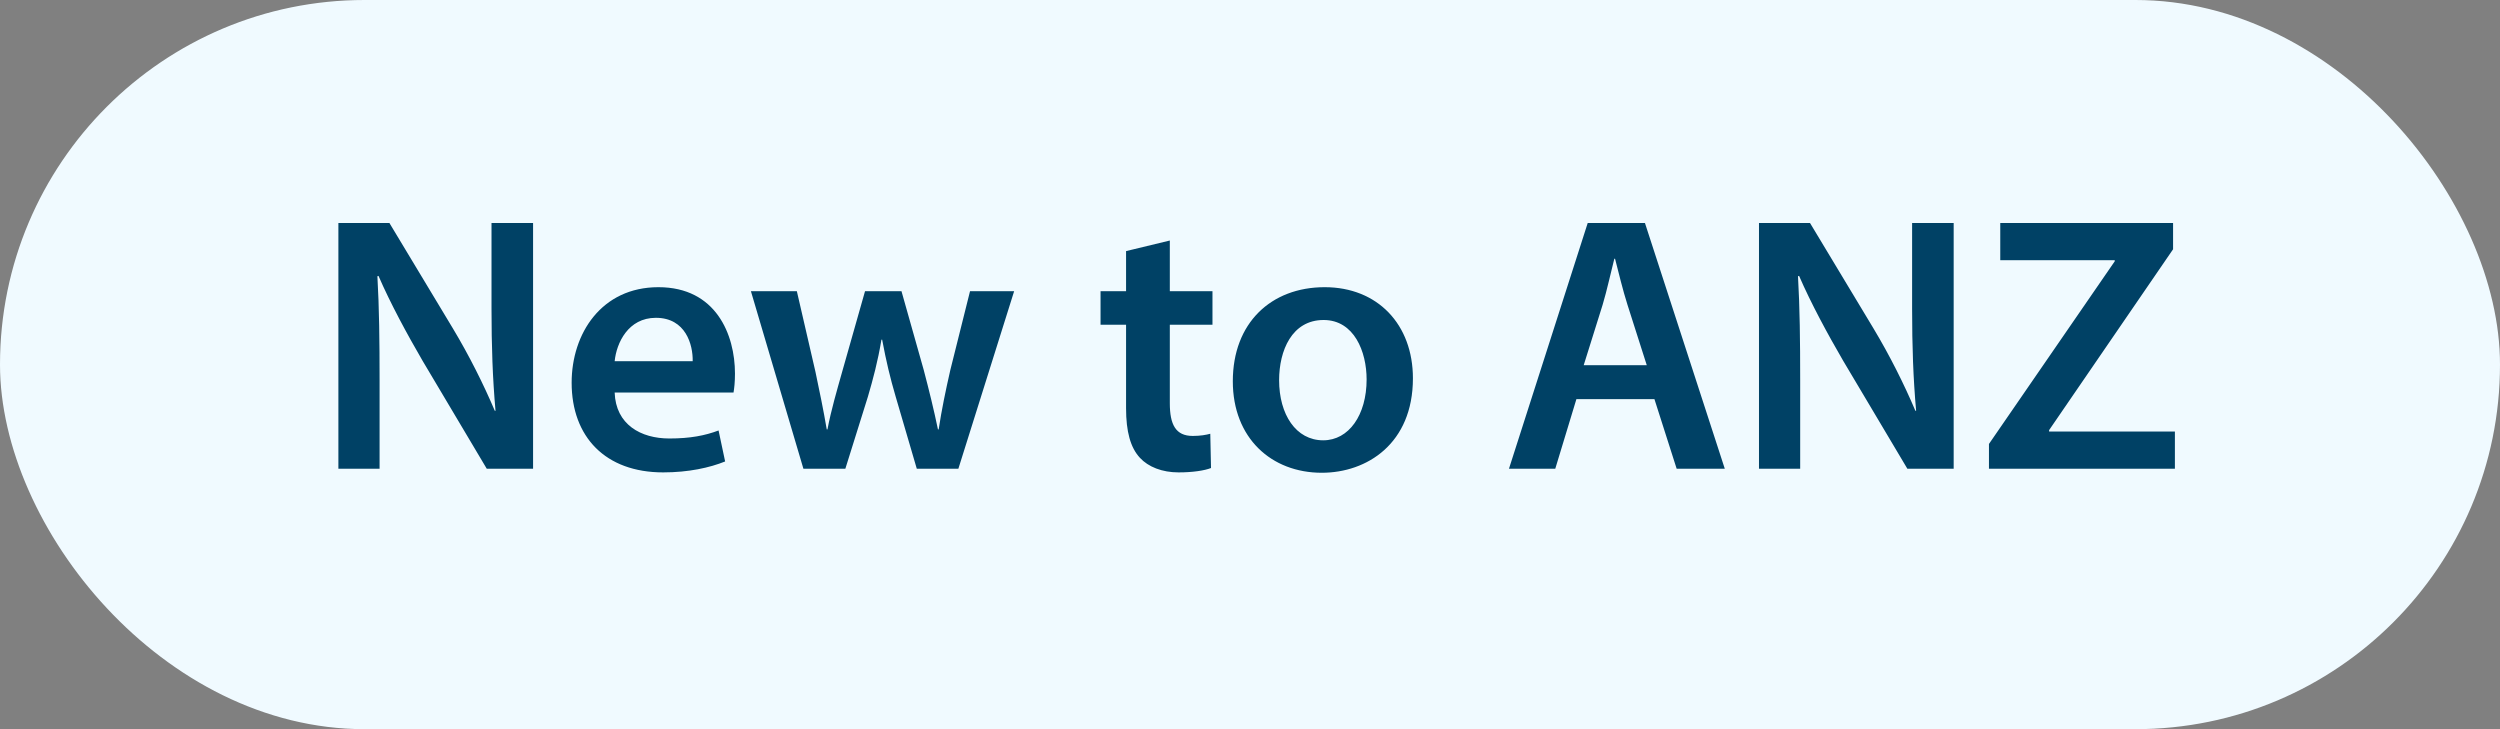
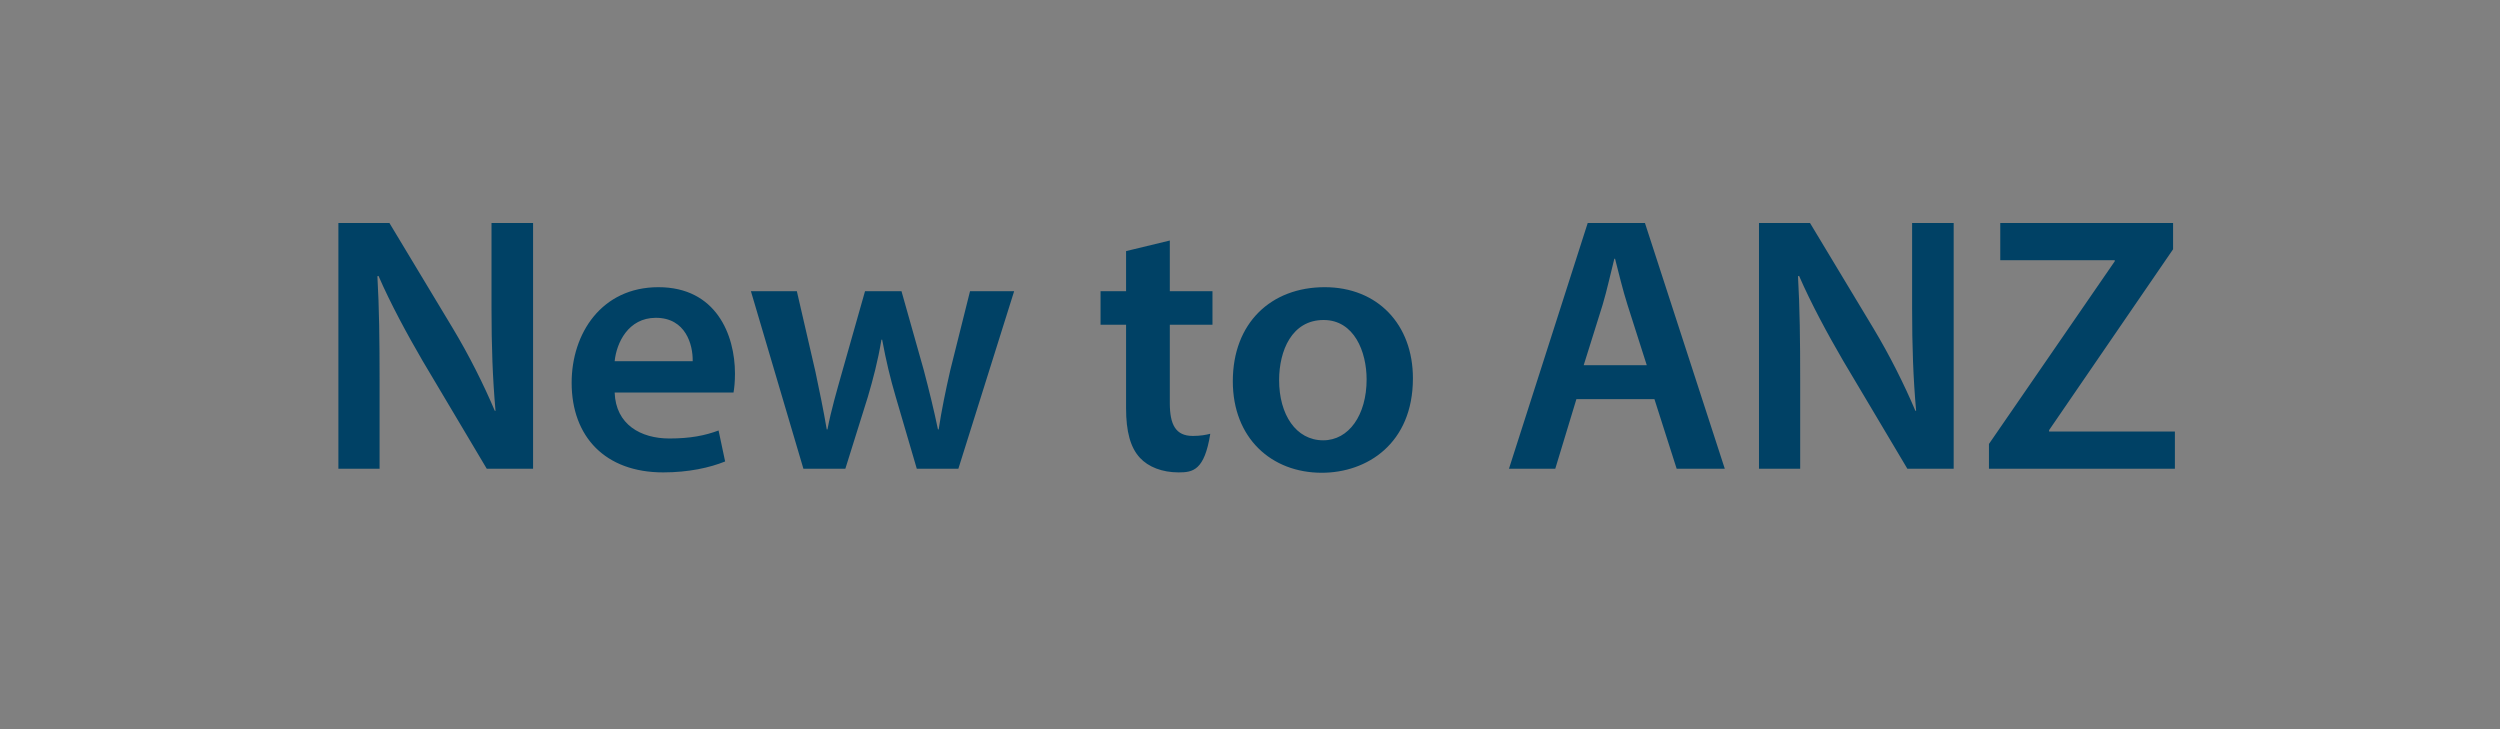
<svg xmlns="http://www.w3.org/2000/svg" width="96" height="28" viewBox="0 0 96 28" fill="none">
  <rect x="0" y="0" width="96" height="28" fill="#808080" stroke="none" />
-   <rect width="96" height="28" rx="14" fill="#F0FAFF" />
-   <path d="M14.576 18H12.994V8.564H14.954L17.39 12.61C18.02 13.66 18.566 14.752 19 15.774H19.028C18.916 14.514 18.874 13.296 18.874 11.854V8.564H20.47V18H18.692L16.228 13.856C15.626 12.82 14.996 11.658 14.534 10.594L14.492 10.608C14.562 11.826 14.576 13.072 14.576 14.626V18ZM28.167 15.074H23.603C23.645 16.306 24.611 16.838 25.703 16.838C26.501 16.838 27.075 16.726 27.593 16.53L27.845 17.72C27.257 17.958 26.445 18.14 25.465 18.14C23.253 18.14 21.951 16.782 21.951 14.696C21.951 12.806 23.099 11.028 25.283 11.028C27.495 11.028 28.223 12.848 28.223 14.346C28.223 14.668 28.195 14.92 28.167 15.074ZM23.603 13.87H26.599C26.613 13.24 26.333 12.204 25.185 12.204C24.121 12.204 23.673 13.17 23.603 13.87ZM28.835 11.182H30.599L31.313 14.276C31.467 15.004 31.621 15.746 31.747 16.488H31.775C31.915 15.746 32.139 14.99 32.335 14.29L33.217 11.182H34.617L35.471 14.206C35.681 15.004 35.863 15.746 36.017 16.488H36.045C36.157 15.746 36.311 15.004 36.493 14.206L37.249 11.182H38.943L36.801 18H35.205L34.393 15.228C34.183 14.514 34.029 13.87 33.875 13.044H33.847C33.707 13.884 33.525 14.556 33.329 15.228L32.461 18H30.851L28.835 11.182ZM43.241 9.642L44.921 9.236V11.182H46.559V12.47H44.921V15.48C44.921 16.306 45.145 16.74 45.803 16.74C46.097 16.74 46.321 16.698 46.475 16.656L46.503 17.972C46.251 18.07 45.803 18.14 45.257 18.14C44.627 18.14 44.095 17.93 43.773 17.58C43.409 17.188 43.241 16.572 43.241 15.676V12.47H42.261V11.182H43.241V9.642ZM50.868 11.028C52.898 11.028 54.256 12.456 54.256 14.528C54.256 17.034 52.492 18.154 50.756 18.154C48.824 18.154 47.34 16.824 47.34 14.64C47.34 12.4 48.81 11.028 50.868 11.028ZM50.826 12.288C49.608 12.288 49.118 13.464 49.118 14.598C49.118 15.914 49.762 16.908 50.812 16.908C51.792 16.908 52.478 15.942 52.478 14.57C52.478 13.506 52.002 12.288 50.826 12.288ZM63.53 15.326H60.534L59.722 18H57.944L60.968 8.564H63.166L66.232 18H64.384L63.53 15.326ZM60.814 14.024H63.236L62.494 11.7C62.312 11.126 62.158 10.482 62.018 9.936H61.99C61.85 10.482 61.71 11.14 61.542 11.7L60.814 14.024ZM69.127 18H67.545V8.564H69.505L71.941 12.61C72.571 13.66 73.117 14.752 73.551 15.774H73.579C73.467 14.514 73.425 13.296 73.425 11.854V8.564H75.021V18H73.243L70.779 13.856C70.177 12.82 69.547 11.658 69.085 10.594L69.043 10.608C69.113 11.826 69.127 13.072 69.127 14.626V18ZM76.376 18V17.048L81.206 10.034V9.992H76.81V8.564H83.446V9.572L78.686 16.516V16.572H83.516V18H76.376Z" fill="#004165" />
+   <path d="M14.576 18H12.994V8.564H14.954L17.39 12.61C18.02 13.66 18.566 14.752 19 15.774H19.028C18.916 14.514 18.874 13.296 18.874 11.854V8.564H20.47V18H18.692L16.228 13.856C15.626 12.82 14.996 11.658 14.534 10.594L14.492 10.608C14.562 11.826 14.576 13.072 14.576 14.626V18ZM28.167 15.074H23.603C23.645 16.306 24.611 16.838 25.703 16.838C26.501 16.838 27.075 16.726 27.593 16.53L27.845 17.72C27.257 17.958 26.445 18.14 25.465 18.14C23.253 18.14 21.951 16.782 21.951 14.696C21.951 12.806 23.099 11.028 25.283 11.028C27.495 11.028 28.223 12.848 28.223 14.346C28.223 14.668 28.195 14.92 28.167 15.074ZM23.603 13.87H26.599C26.613 13.24 26.333 12.204 25.185 12.204C24.121 12.204 23.673 13.17 23.603 13.87ZM28.835 11.182H30.599L31.313 14.276C31.467 15.004 31.621 15.746 31.747 16.488H31.775C31.915 15.746 32.139 14.99 32.335 14.29L33.217 11.182H34.617L35.471 14.206C35.681 15.004 35.863 15.746 36.017 16.488H36.045C36.157 15.746 36.311 15.004 36.493 14.206L37.249 11.182H38.943L36.801 18H35.205L34.393 15.228C34.183 14.514 34.029 13.87 33.875 13.044H33.847C33.707 13.884 33.525 14.556 33.329 15.228L32.461 18H30.851L28.835 11.182ZM43.241 9.642L44.921 9.236V11.182H46.559V12.47H44.921V15.48C44.921 16.306 45.145 16.74 45.803 16.74C46.097 16.74 46.321 16.698 46.475 16.656C46.251 18.07 45.803 18.14 45.257 18.14C44.627 18.14 44.095 17.93 43.773 17.58C43.409 17.188 43.241 16.572 43.241 15.676V12.47H42.261V11.182H43.241V9.642ZM50.868 11.028C52.898 11.028 54.256 12.456 54.256 14.528C54.256 17.034 52.492 18.154 50.756 18.154C48.824 18.154 47.34 16.824 47.34 14.64C47.34 12.4 48.81 11.028 50.868 11.028ZM50.826 12.288C49.608 12.288 49.118 13.464 49.118 14.598C49.118 15.914 49.762 16.908 50.812 16.908C51.792 16.908 52.478 15.942 52.478 14.57C52.478 13.506 52.002 12.288 50.826 12.288ZM63.53 15.326H60.534L59.722 18H57.944L60.968 8.564H63.166L66.232 18H64.384L63.53 15.326ZM60.814 14.024H63.236L62.494 11.7C62.312 11.126 62.158 10.482 62.018 9.936H61.99C61.85 10.482 61.71 11.14 61.542 11.7L60.814 14.024ZM69.127 18H67.545V8.564H69.505L71.941 12.61C72.571 13.66 73.117 14.752 73.551 15.774H73.579C73.467 14.514 73.425 13.296 73.425 11.854V8.564H75.021V18H73.243L70.779 13.856C70.177 12.82 69.547 11.658 69.085 10.594L69.043 10.608C69.113 11.826 69.127 13.072 69.127 14.626V18ZM76.376 18V17.048L81.206 10.034V9.992H76.81V8.564H83.446V9.572L78.686 16.516V16.572H83.516V18H76.376Z" fill="#004165" />
</svg>